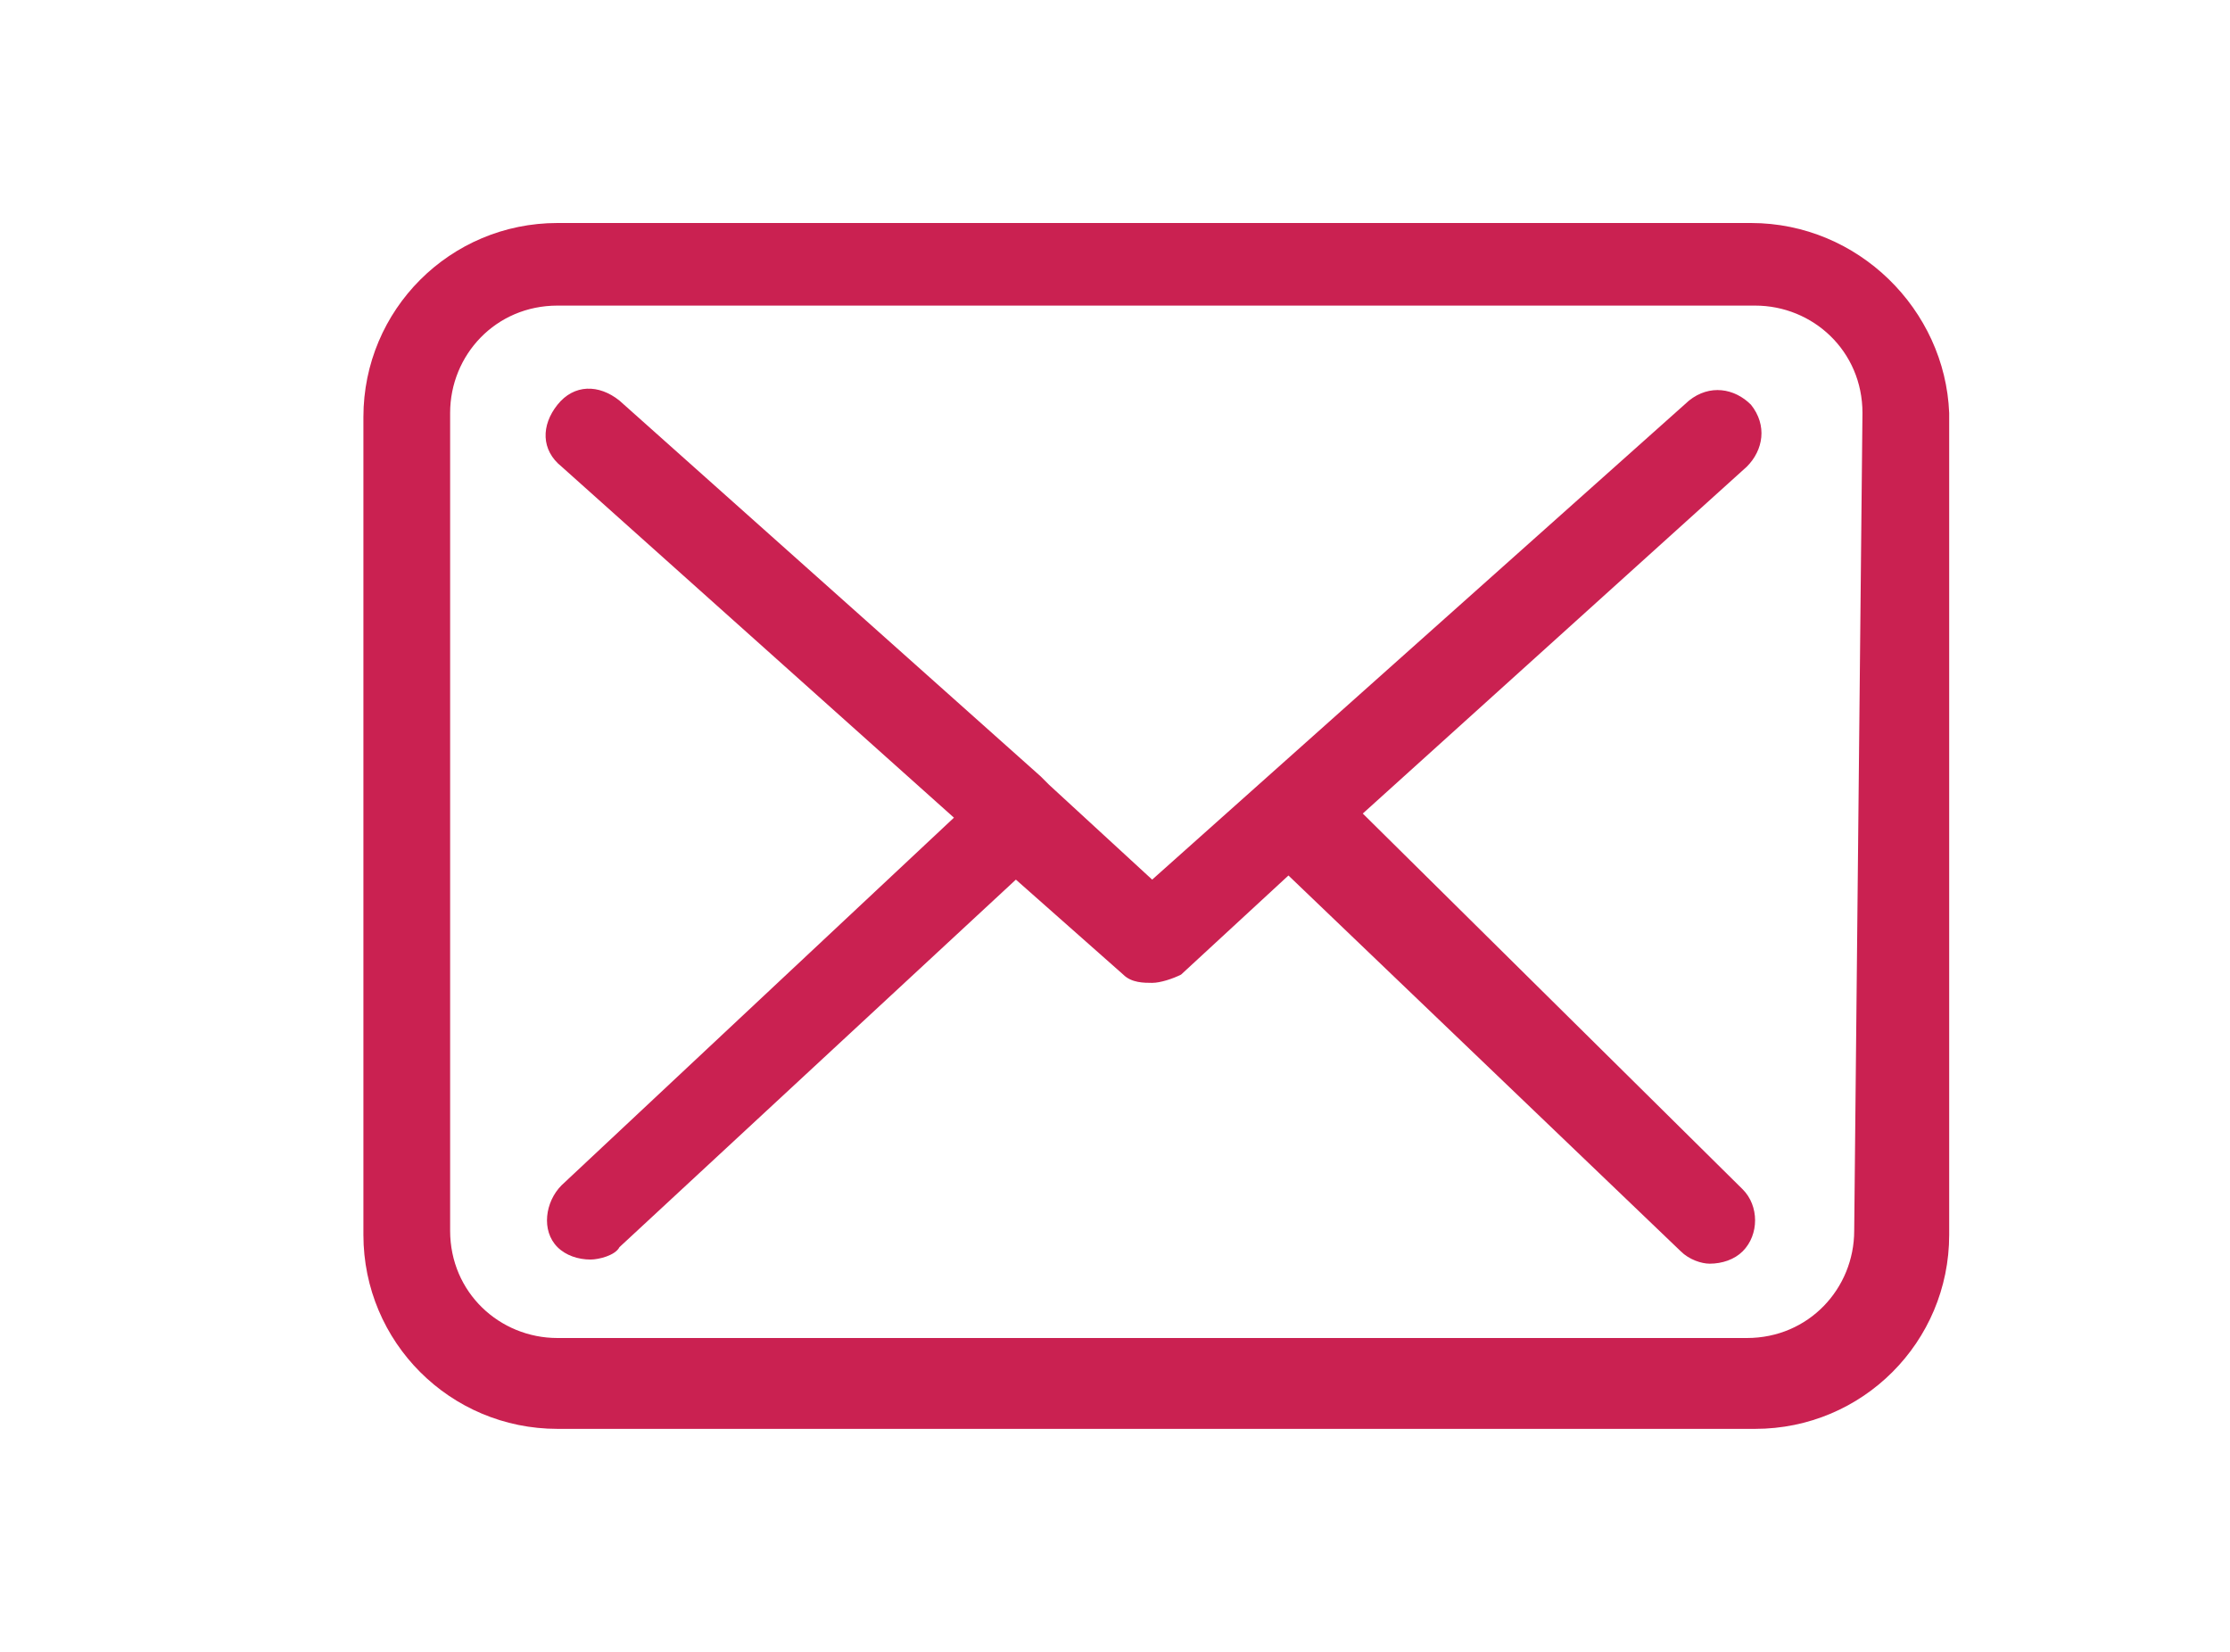
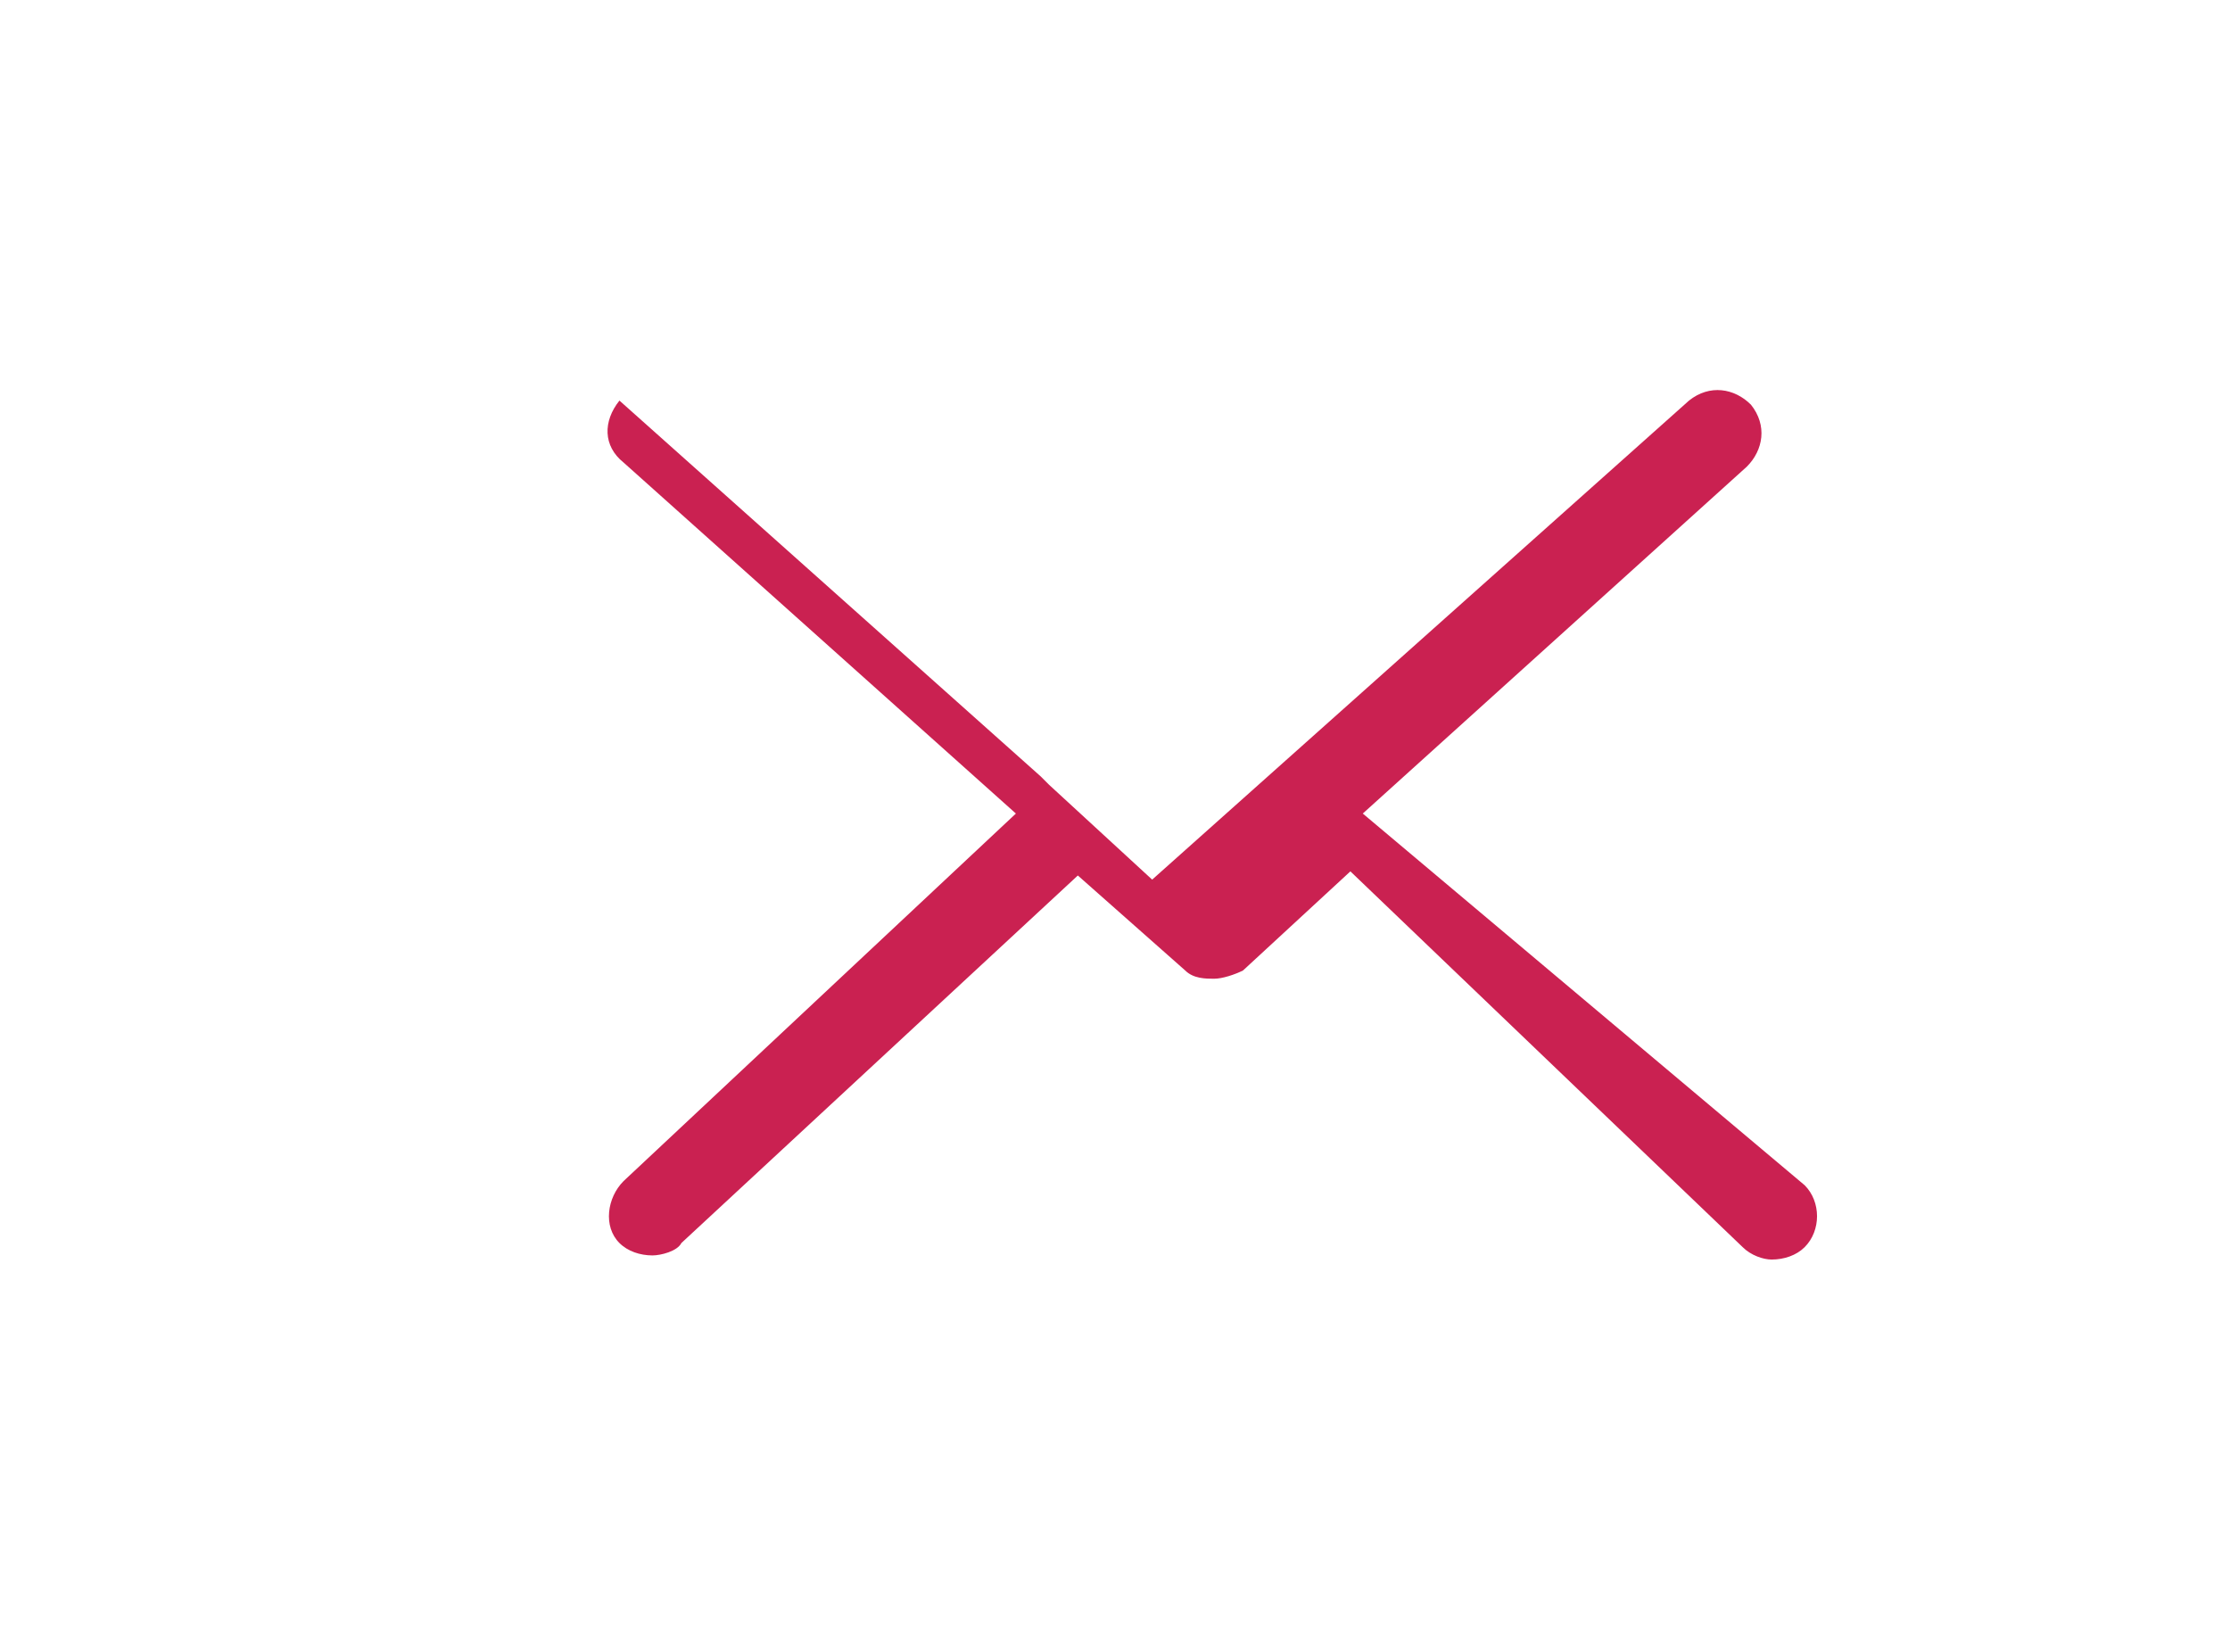
<svg xmlns="http://www.w3.org/2000/svg" version="1.1" id="Capa_1" x="0px" y="0px" viewBox="0 0 54 40" style="enable-background:new 0 0 54 40;" xml:space="preserve">
  <style type="text/css">
	.st0{fill:#CA2151;}
</style>
  <g id="XMLID_80_">
    <g id="XMLID_81_">
-       <path id="XMLID_83_" class="st0" d="M42.4,5.4H13.5c-2.6,0-4.7,2.1-4.7,4.7v19.8c0,2.6,2.1,4.7,4.7,4.7h29c2.6,0,4.7-2.1,4.7-4.7    V10C47.1,7.5,45,5.4,42.4,5.4z M44.9,29.8c0,1.4-1.1,2.6-2.6,2.6H13.5c-1.4,0-2.6-1.1-2.6-2.6V10c0-1.4,1.1-2.6,2.6-2.6h29    c1.4,0,2.6,1.1,2.6,2.6L44.9,29.8L44.9,29.8z" />
-       <path id="XMLID_82_" class="st0" d="M33,19.7l9.3-8.4c0.4-0.4,0.5-1,0.1-1.5c-0.4-0.4-1-0.5-1.5-0.1L27.9,21.3L25.4,19l0,0    c-0.1-0.1-0.1-0.1-0.2-0.2L15,9.7c-0.5-0.4-1.1-0.4-1.5,0.1c-0.4,0.5-0.4,1.1,0.1,1.5l9.5,8.5l-9.5,8.9c-0.4,0.4-0.5,1.1-0.1,1.5    c0.2,0.2,0.5,0.3,0.8,0.3c0.2,0,0.6-0.1,0.7-0.3l9.6-8.9l2.6,2.3c0.2,0.2,0.5,0.2,0.7,0.2s0.5-0.1,0.7-0.2l2.6-2.4l9.5,9.1    c0.2,0.2,0.5,0.3,0.7,0.3c0.3,0,0.6-0.1,0.8-0.3c0.4-0.4,0.4-1.1,0-1.5L33,19.7z" />
+       <path id="XMLID_82_" class="st0" d="M33,19.7l9.3-8.4c0.4-0.4,0.5-1,0.1-1.5c-0.4-0.4-1-0.5-1.5-0.1L27.9,21.3L25.4,19l0,0    c-0.1-0.1-0.1-0.1-0.2-0.2L15,9.7c-0.4,0.5-0.4,1.1,0.1,1.5l9.5,8.5l-9.5,8.9c-0.4,0.4-0.5,1.1-0.1,1.5    c0.2,0.2,0.5,0.3,0.8,0.3c0.2,0,0.6-0.1,0.7-0.3l9.6-8.9l2.6,2.3c0.2,0.2,0.5,0.2,0.7,0.2s0.5-0.1,0.7-0.2l2.6-2.4l9.5,9.1    c0.2,0.2,0.5,0.3,0.7,0.3c0.3,0,0.6-0.1,0.8-0.3c0.4-0.4,0.4-1.1,0-1.5L33,19.7z" />
    </g>
  </g>
</svg>